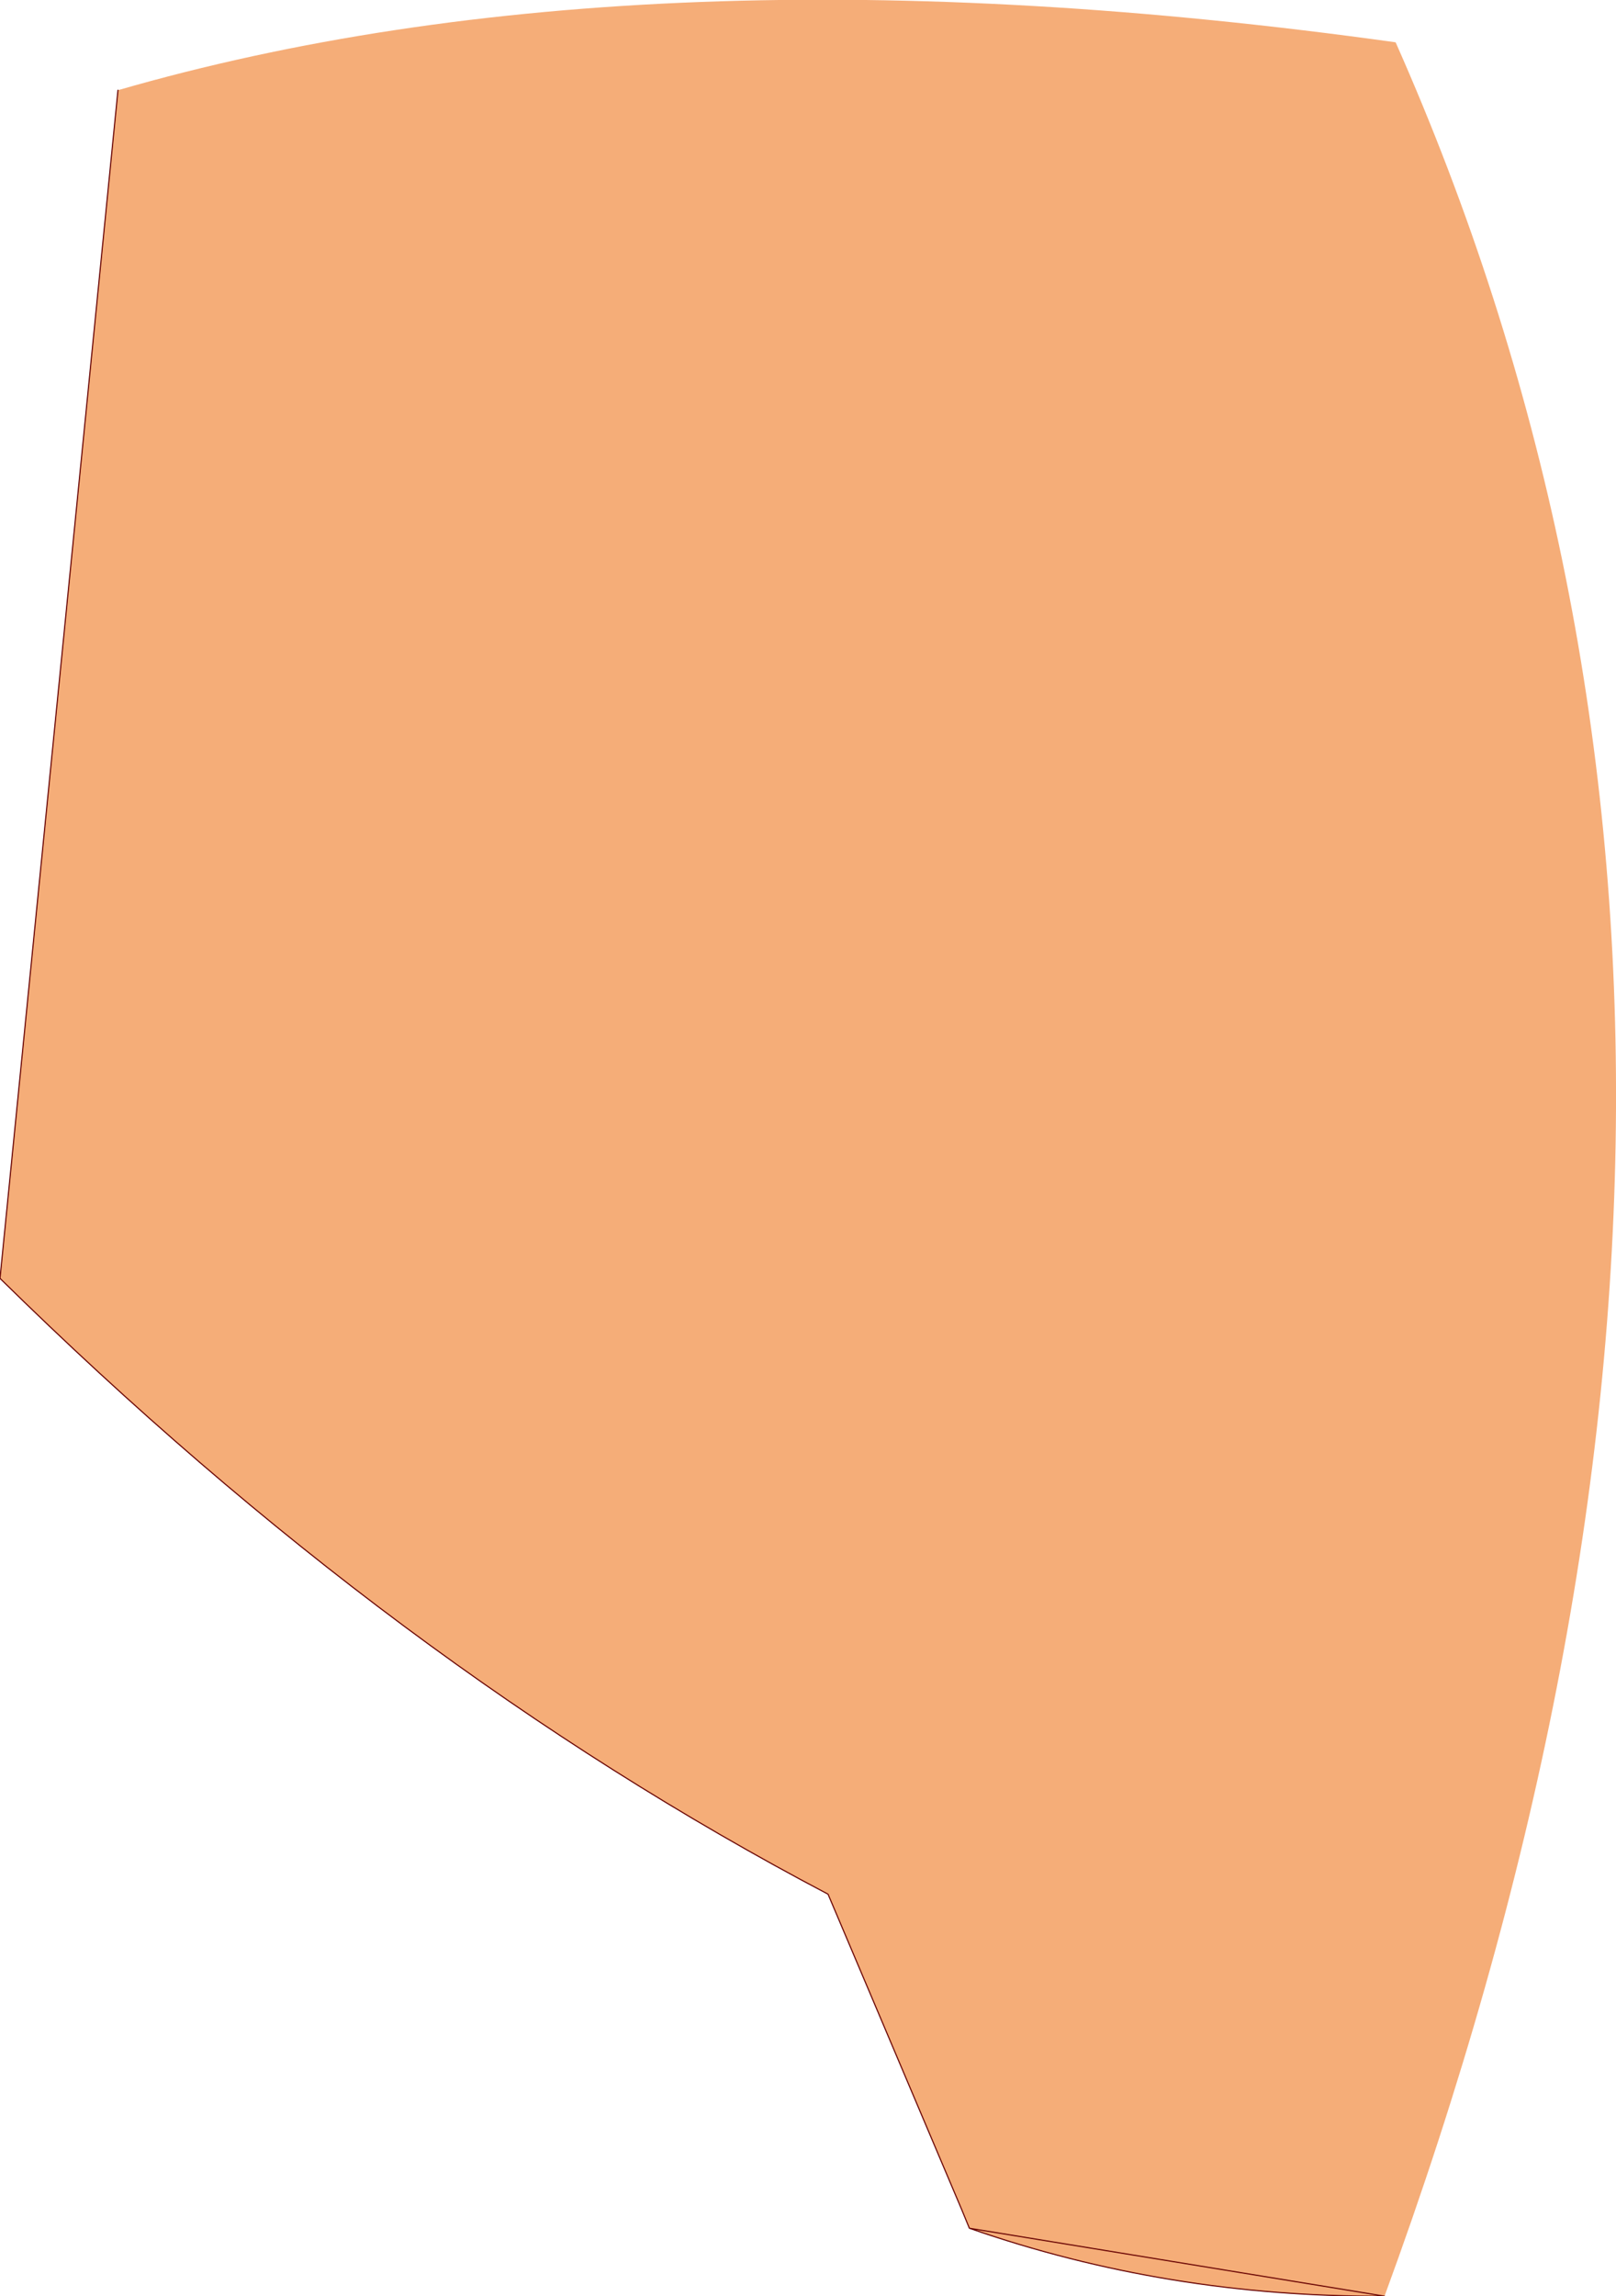
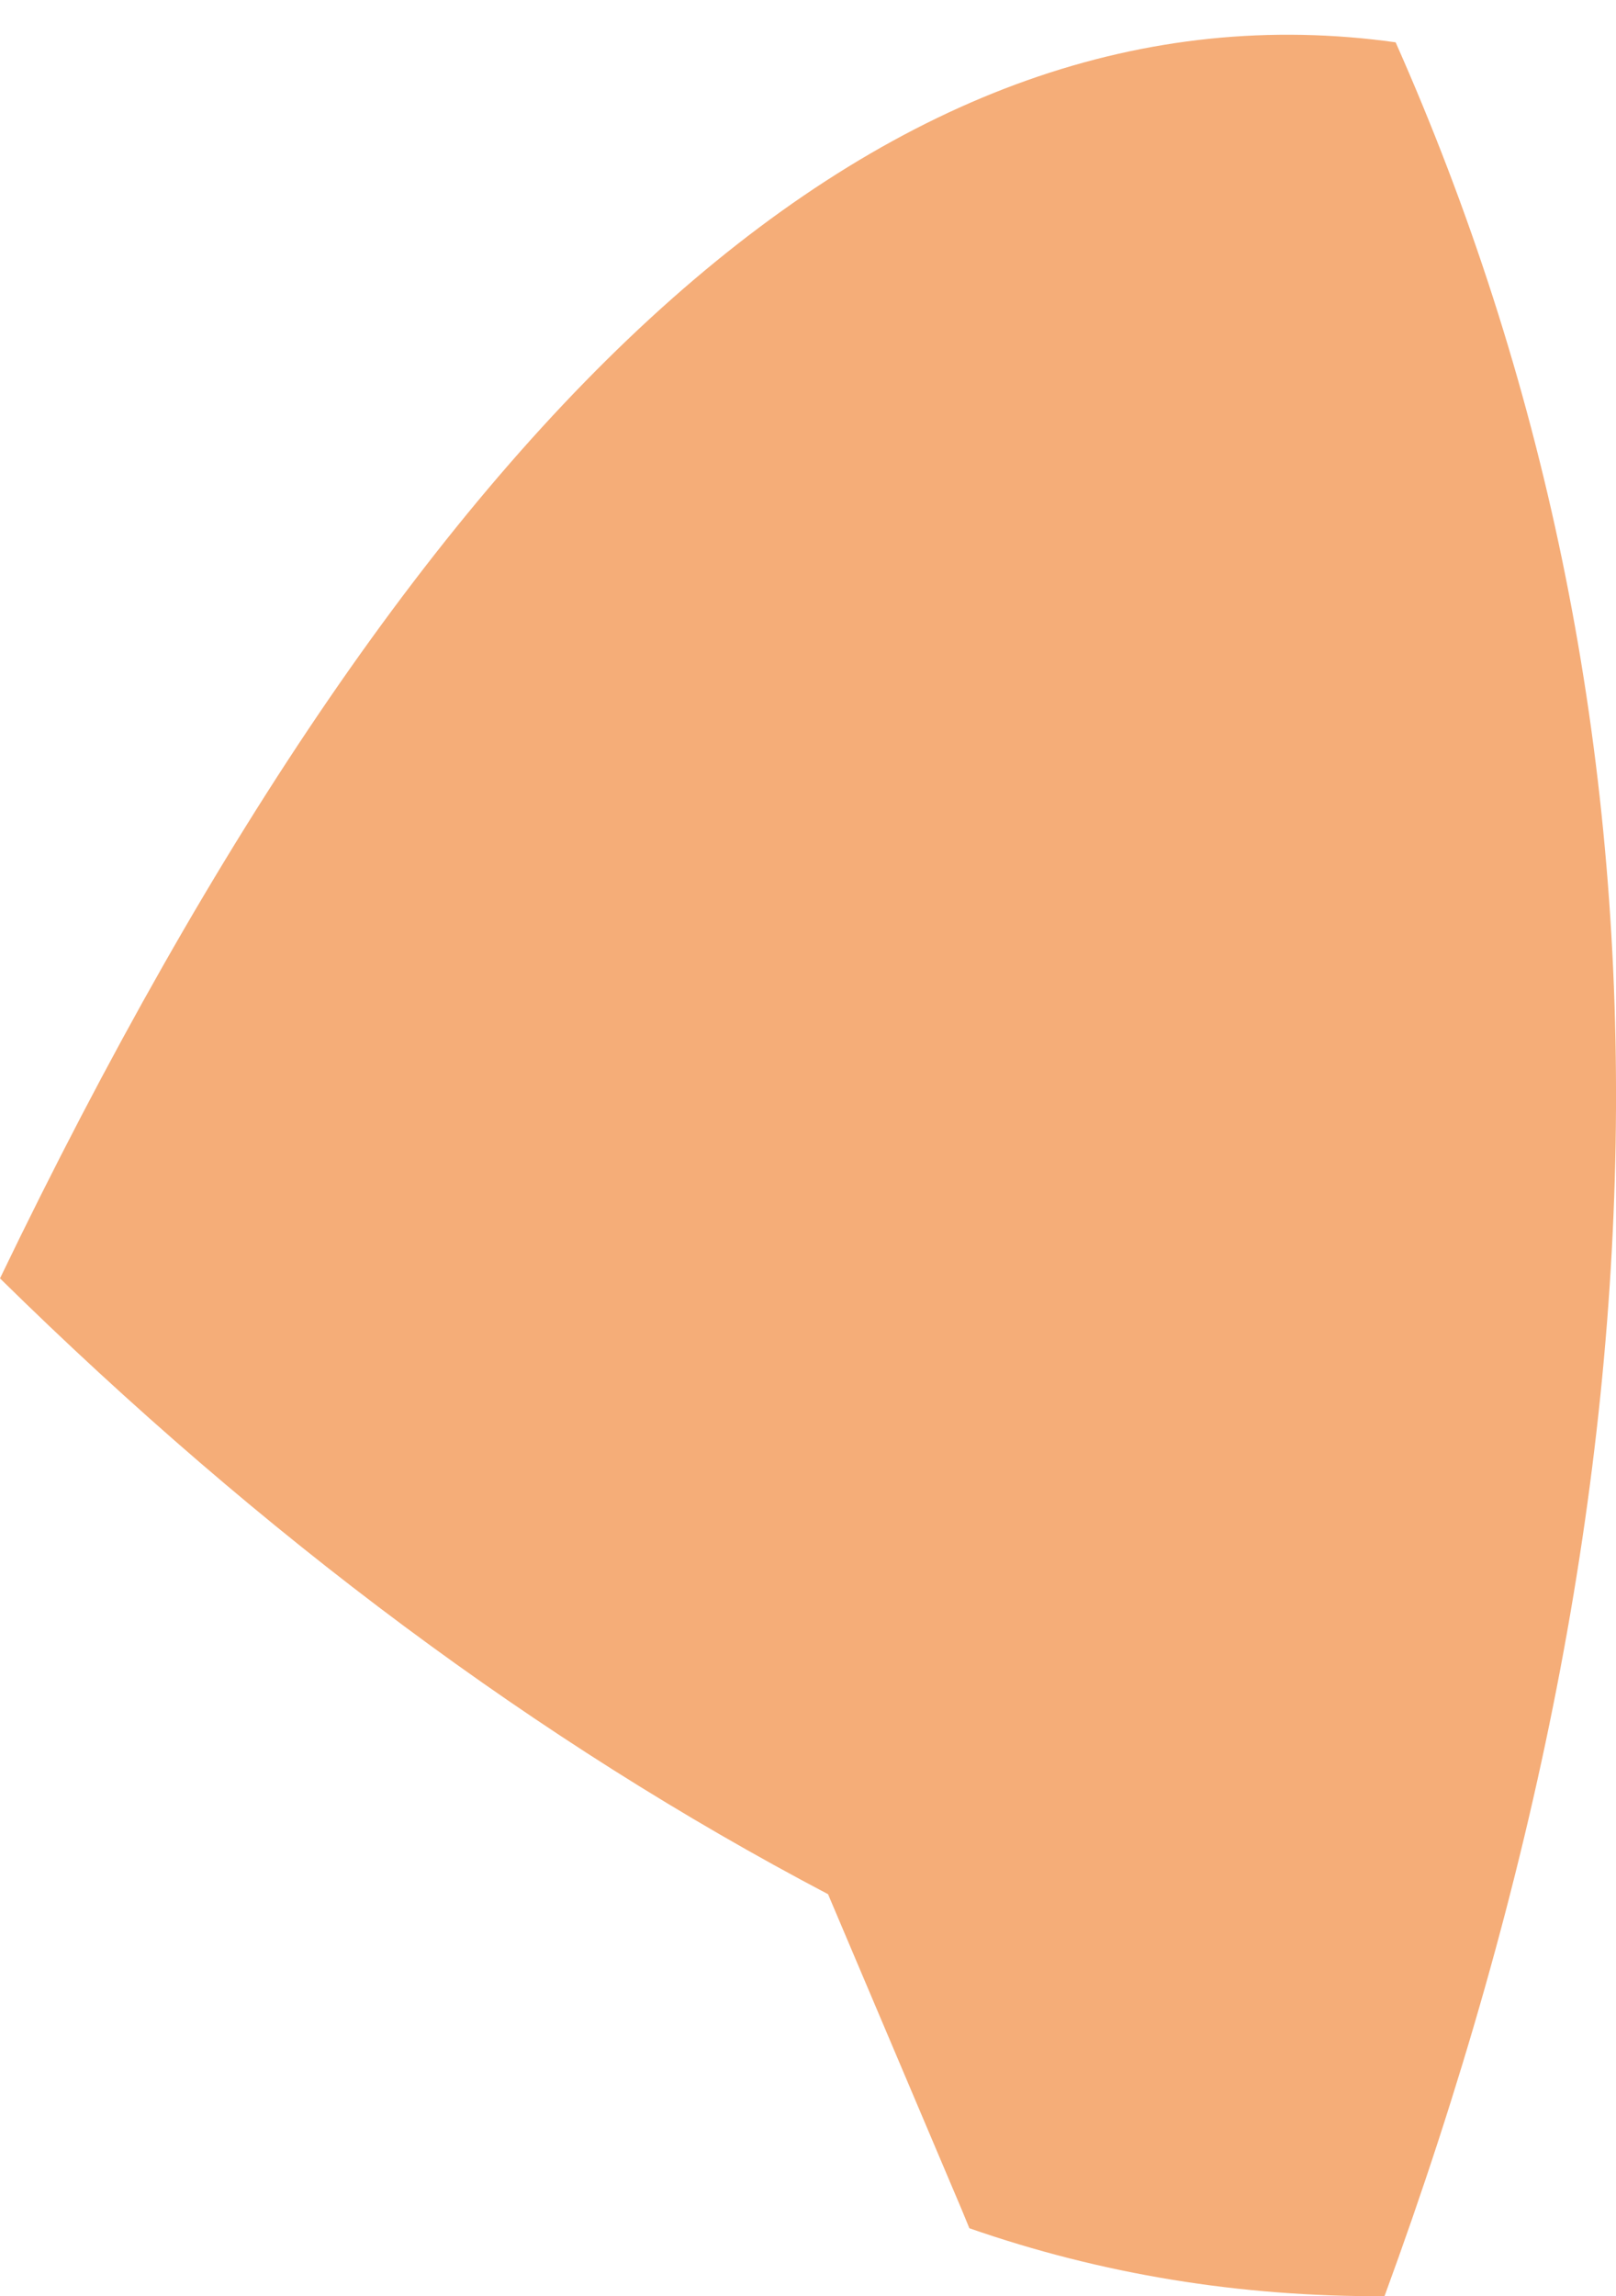
<svg xmlns="http://www.w3.org/2000/svg" height="103.1px" width="72.6px">
  <g transform="matrix(1.0, 0.0, 0.0, 1.0, 31.35, 54.15)">
-     <path d="M12.2 45.9 L11.85 45.05 12.2 45.9 11.85 45.05 5.85 30.9 Q-13.65 20.65 -31.35 3.25 L-26.05 -50.1 Q-2.35 -56.95 31.35 -52.25 51.4 -7.05 30.85 48.95 21.1 49.0 12.2 45.9" fill="#f5ad78" fill-rule="evenodd" stroke="none" />
-     <path d="M12.2 45.9 L11.85 45.05 5.85 30.9 Q-13.65 20.65 -31.35 3.25 L-26.05 -50.1 M30.85 48.95 Q21.1 49.0 12.2 45.9 Z" fill="none" stroke="#660000" stroke-linecap="round" stroke-linejoin="round" stroke-width="0.05" />
+     <path d="M12.2 45.9 L11.85 45.05 12.2 45.9 11.85 45.05 5.85 30.9 Q-13.65 20.65 -31.35 3.25 Q-2.35 -56.95 31.35 -52.25 51.4 -7.05 30.85 48.95 21.1 49.0 12.2 45.9" fill="#f5ad78" fill-rule="evenodd" stroke="none" />
  </g>
</svg>